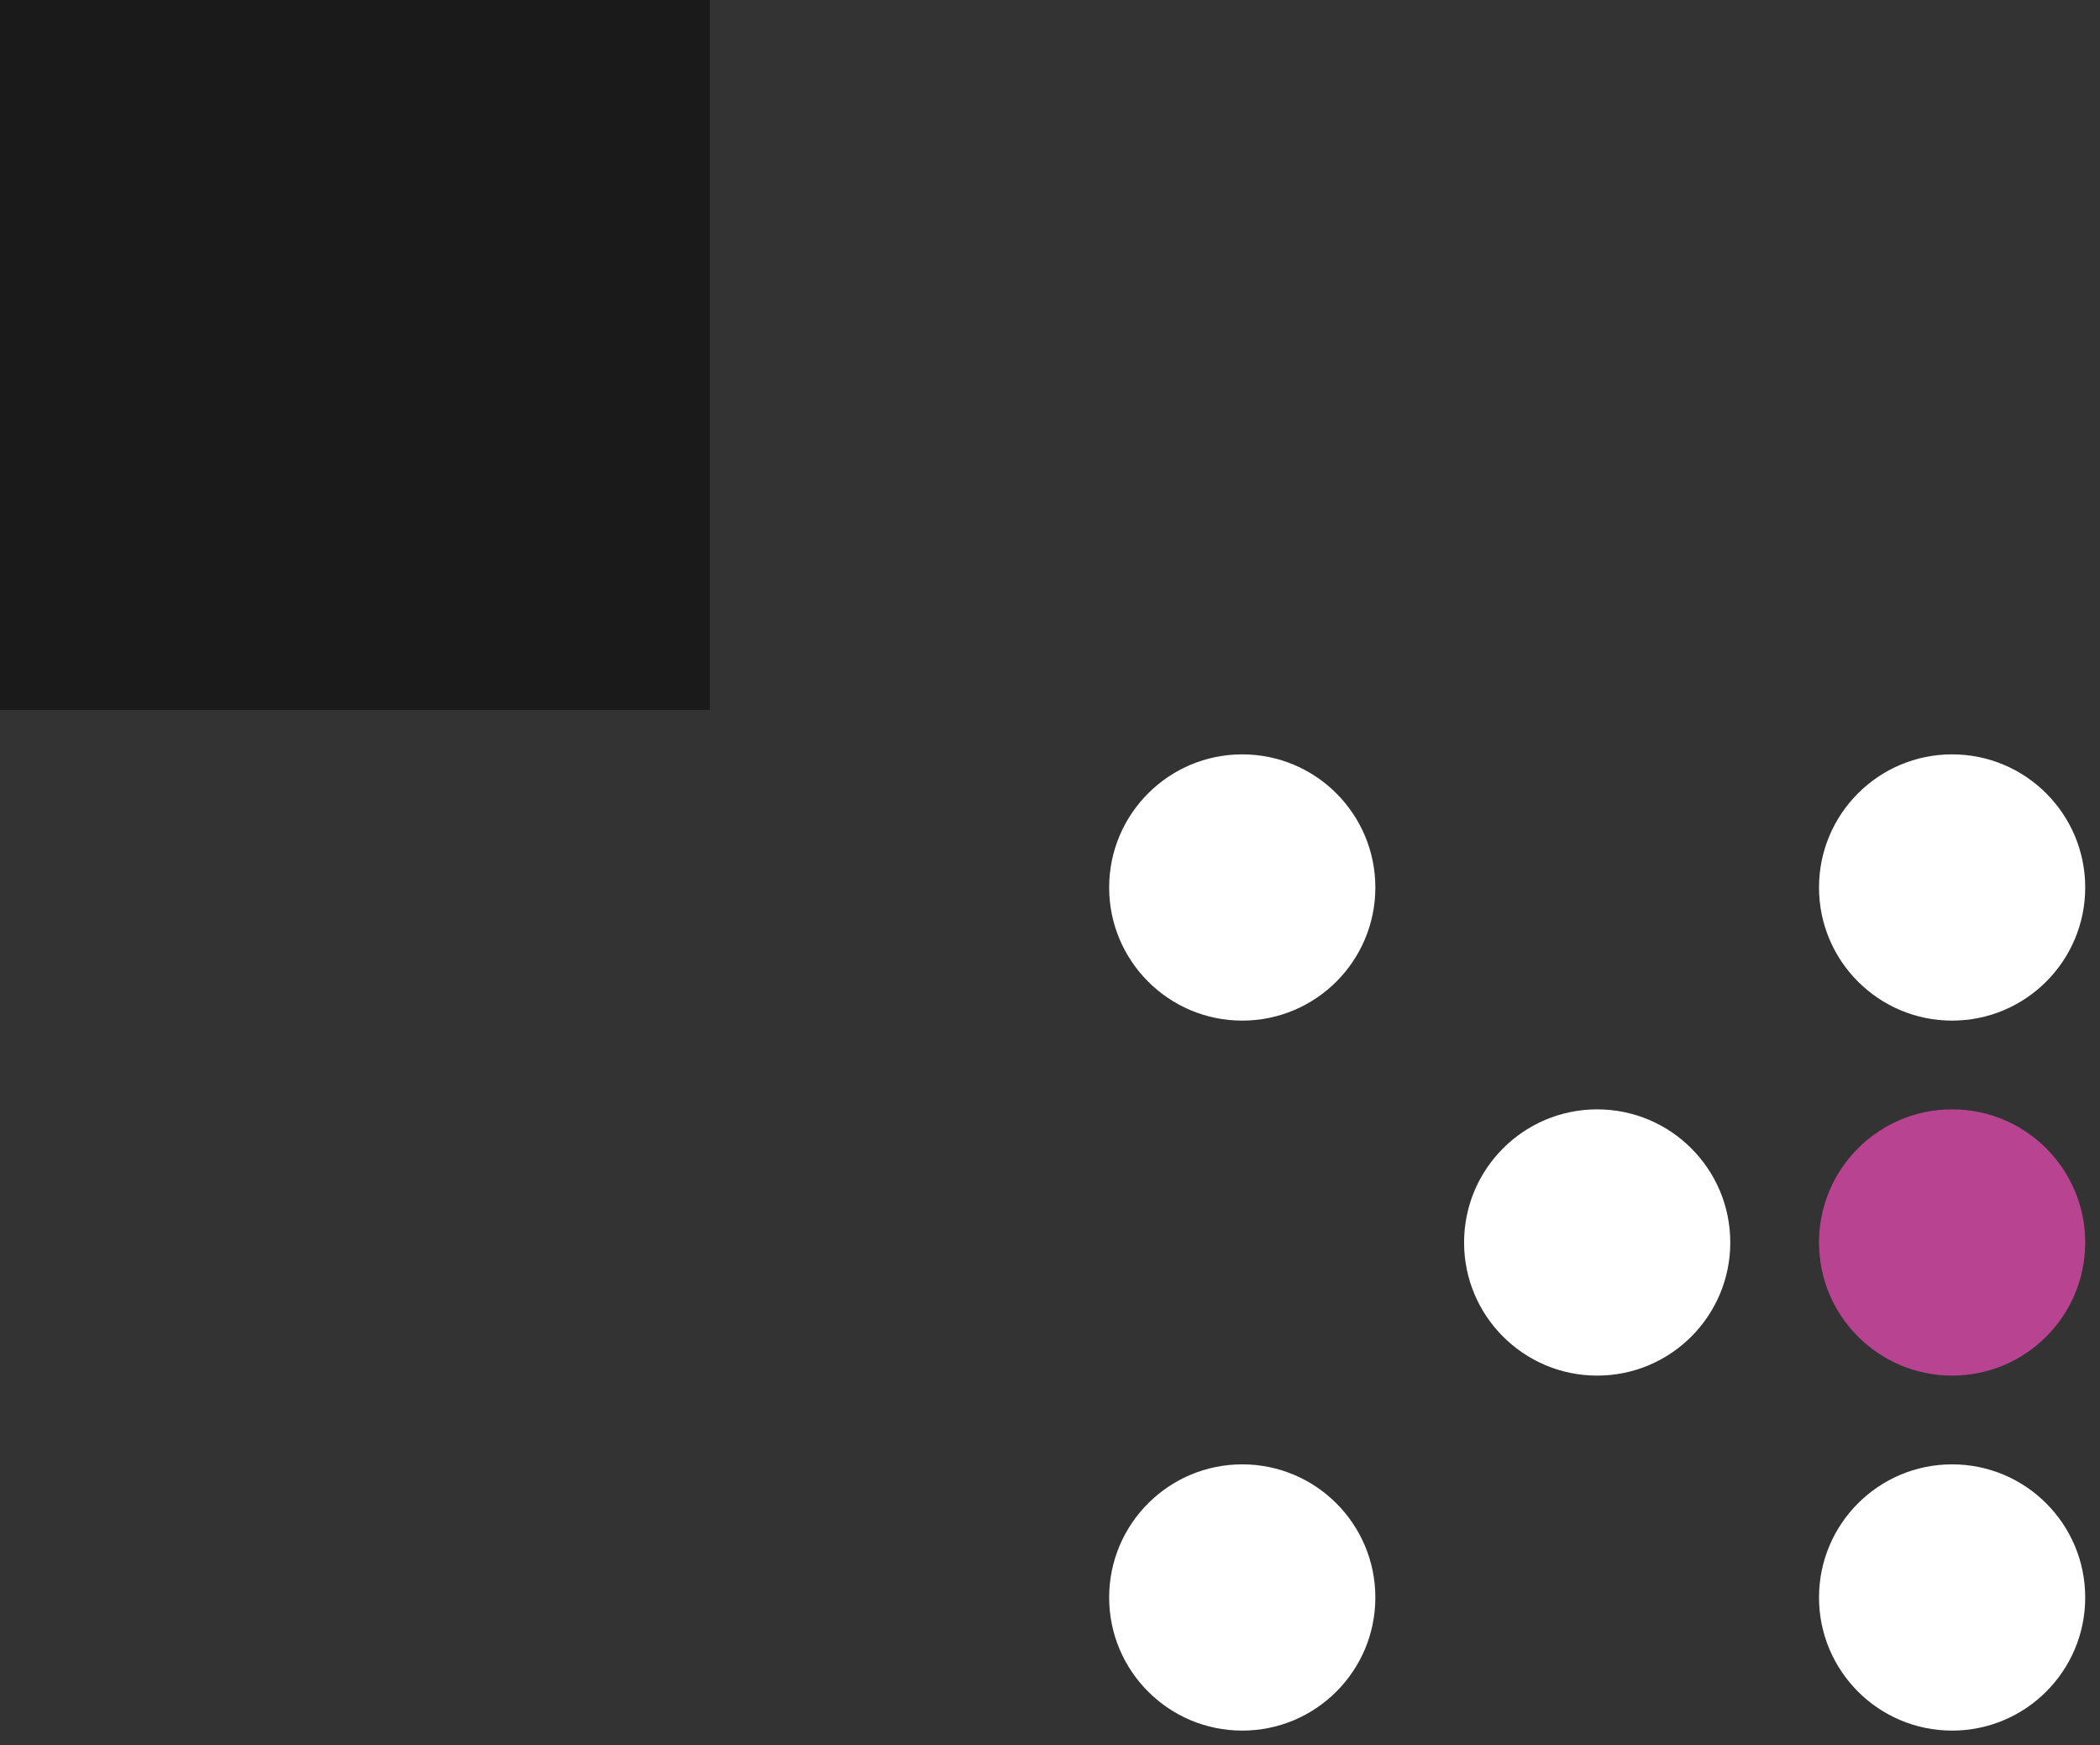
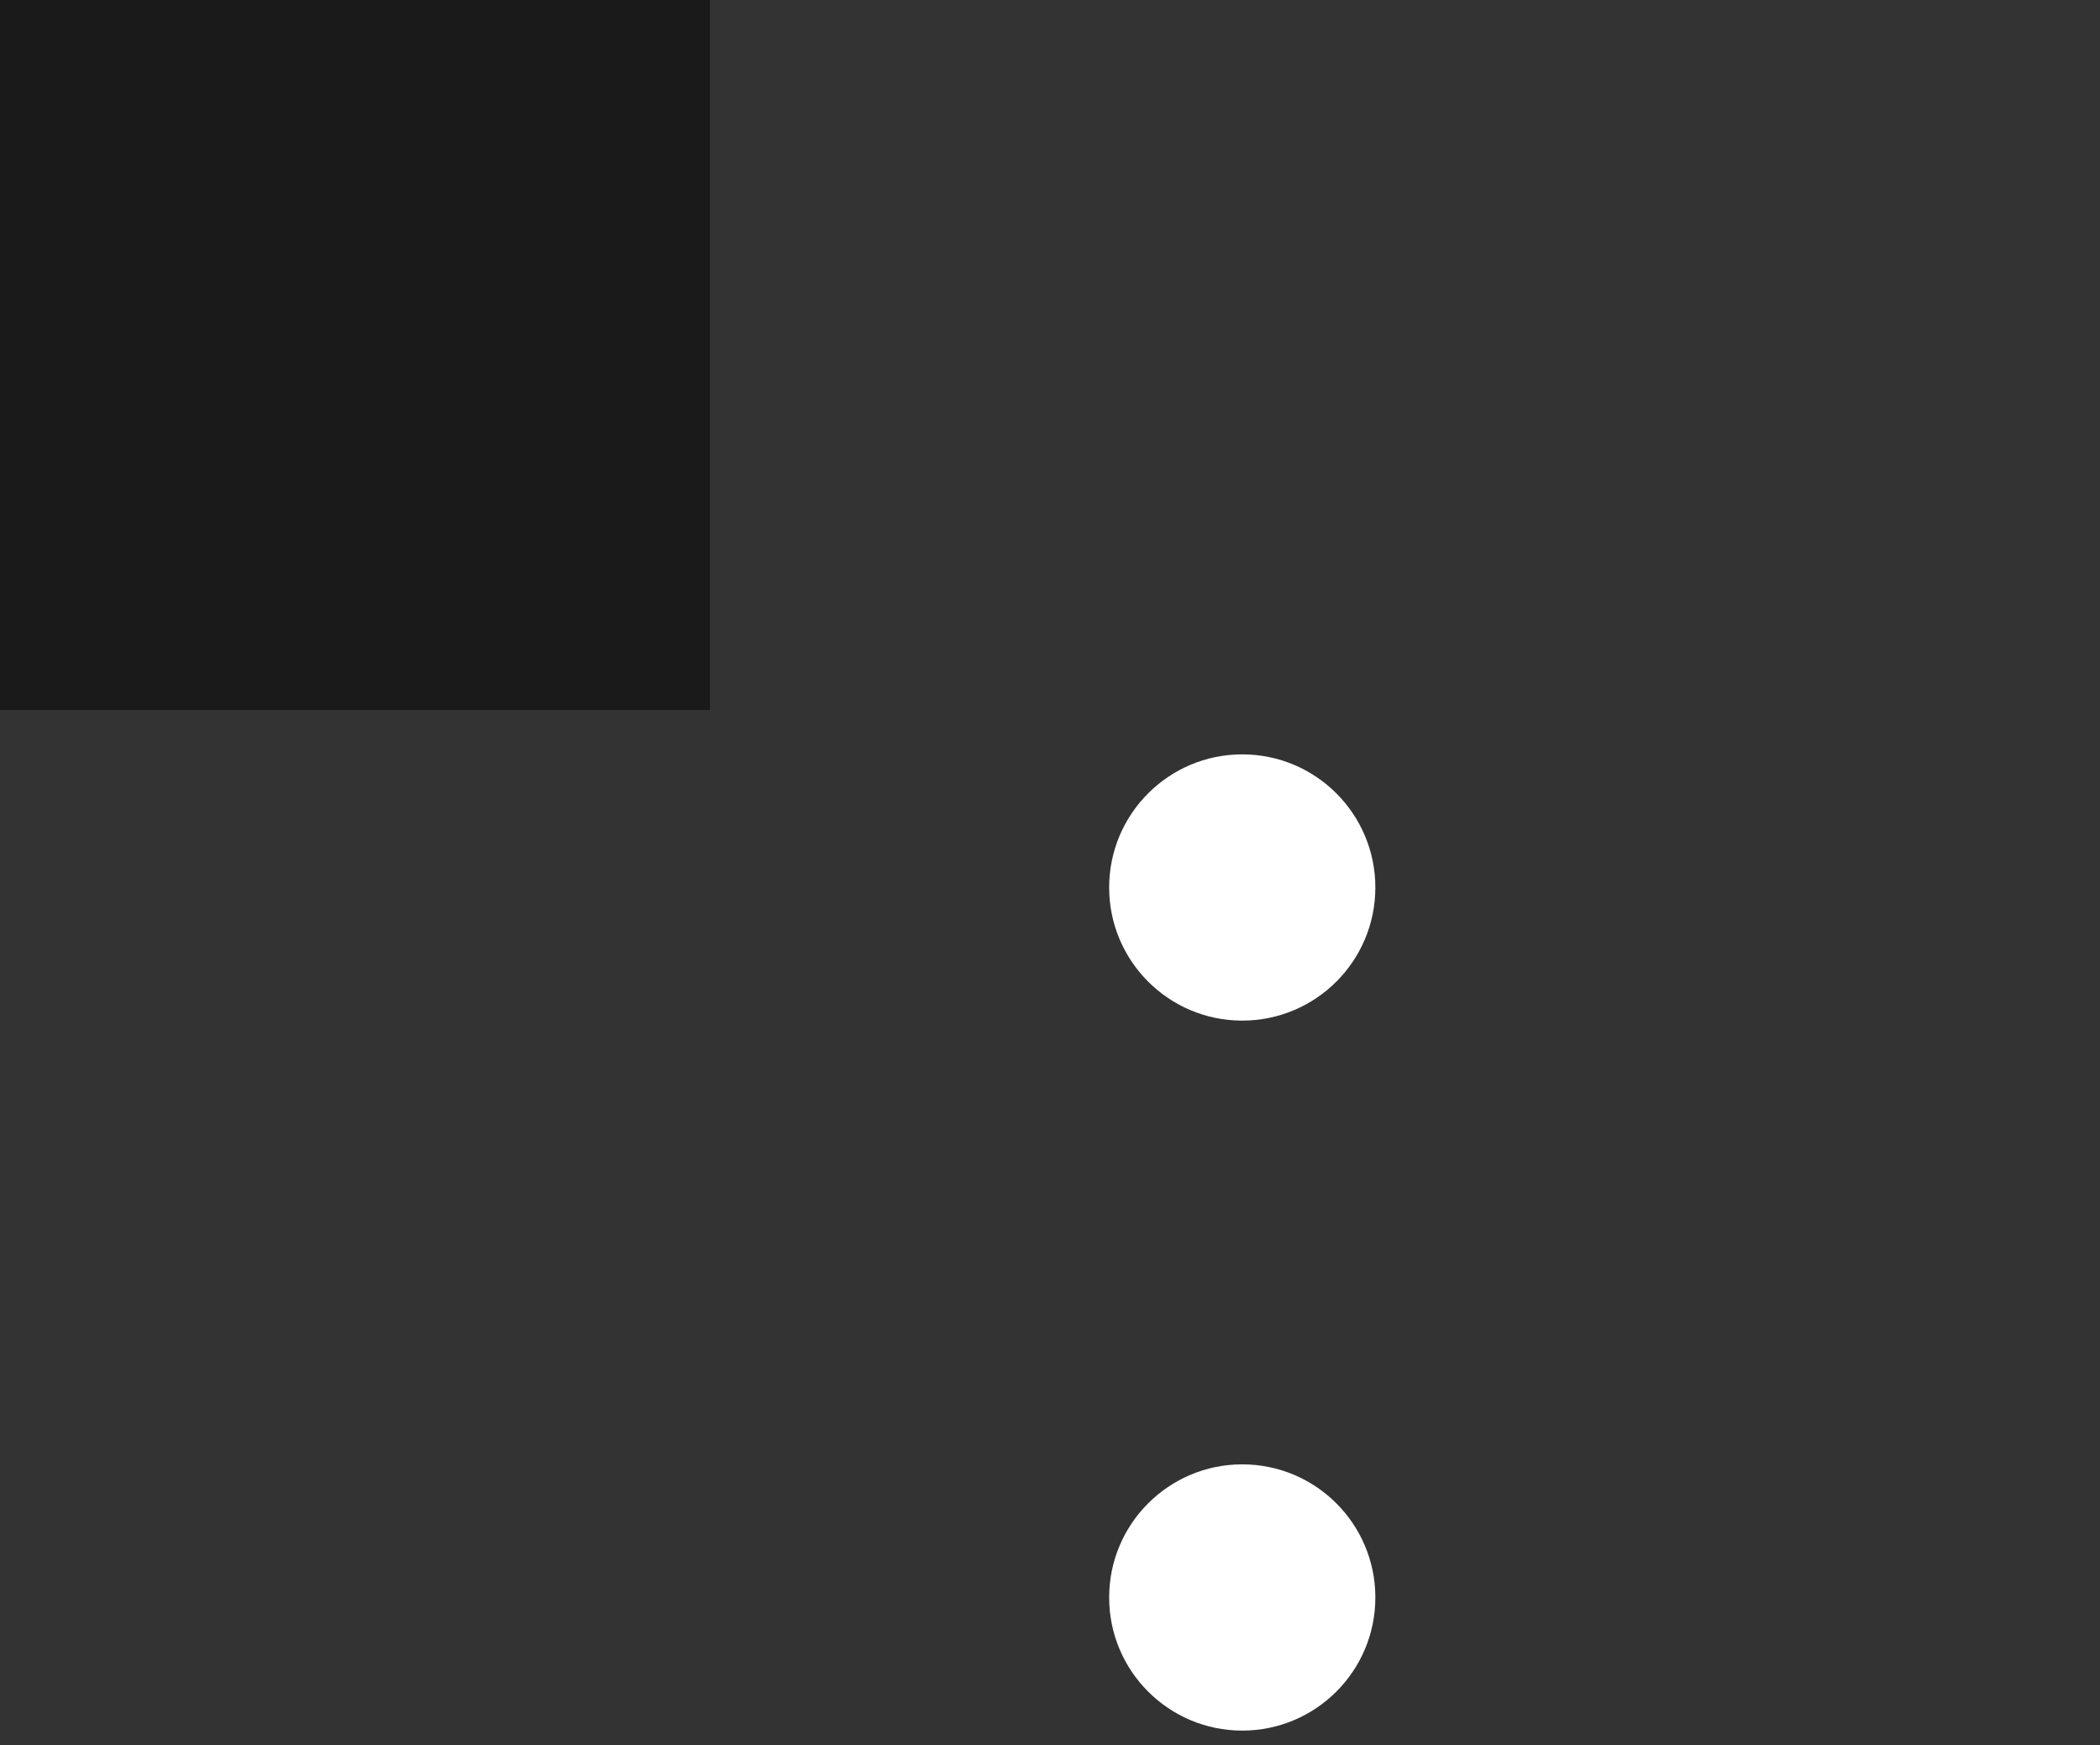
<svg xmlns="http://www.w3.org/2000/svg" width="71" height="59" viewBox="0 0 71 59" fill="none">
  <rect x="0" y="0" width="71" height="59" fill="#333333" stroke="none" />
  <g clip-path="url('#clip0_23_941')">
-     <path d="M66 46.5C68.485 46.5 70.5 44.485 70.5 42C70.5 39.515 68.485 37.5 66 37.5C63.515 37.5 61.5 39.515 61.5 42C61.5 44.485 63.515 46.5 66 46.5Z" fill="#B84491" />
-     <path d="M54 46.5C56.485 46.5 58.5 44.485 58.5 42C58.5 39.515 56.485 37.5 54 37.5C51.515 37.5 49.5 39.515 49.5 42C49.5 44.485 51.515 46.5 54 46.5Z" fill="white" />
    <path d="M42 58.5C44.485 58.5 46.5 56.485 46.5 54C46.5 51.515 44.485 49.5 42 49.5C39.515 49.5 37.5 51.515 37.5 54C37.5 56.485 39.515 58.5 42 58.5Z" fill="white" />
-     <path d="M66 58.5C68.485 58.5 70.5 56.485 70.5 54C70.5 51.515 68.485 49.5 66 49.5C63.515 49.5 61.5 51.515 61.5 54C61.5 56.485 63.515 58.5 66 58.5Z" fill="white" />
-     <path d="M66 34.5C68.485 34.5 70.5 32.485 70.5 30C70.5 27.515 68.485 25.5 66 25.5C63.515 25.5 61.5 27.515 61.5 30C61.5 32.485 63.515 34.5 66 34.5Z" fill="white" />
    <path d="M42 34.5C44.485 34.5 46.5 32.485 46.5 30C46.5 27.515 44.485 25.5 42 25.5C39.515 25.5 37.5 27.515 37.5 30C37.5 32.485 39.515 34.5 42 34.5Z" fill="white" />
    <path d="M24 0H0V24H24V0Z" fill="#1A1A1A" />
  </g>
  <defs>
    <clipPath id="clip0_23_941">
      <rect width="70.5" height="58.5" fill="white" />
    </clipPath>
  </defs>
</svg>